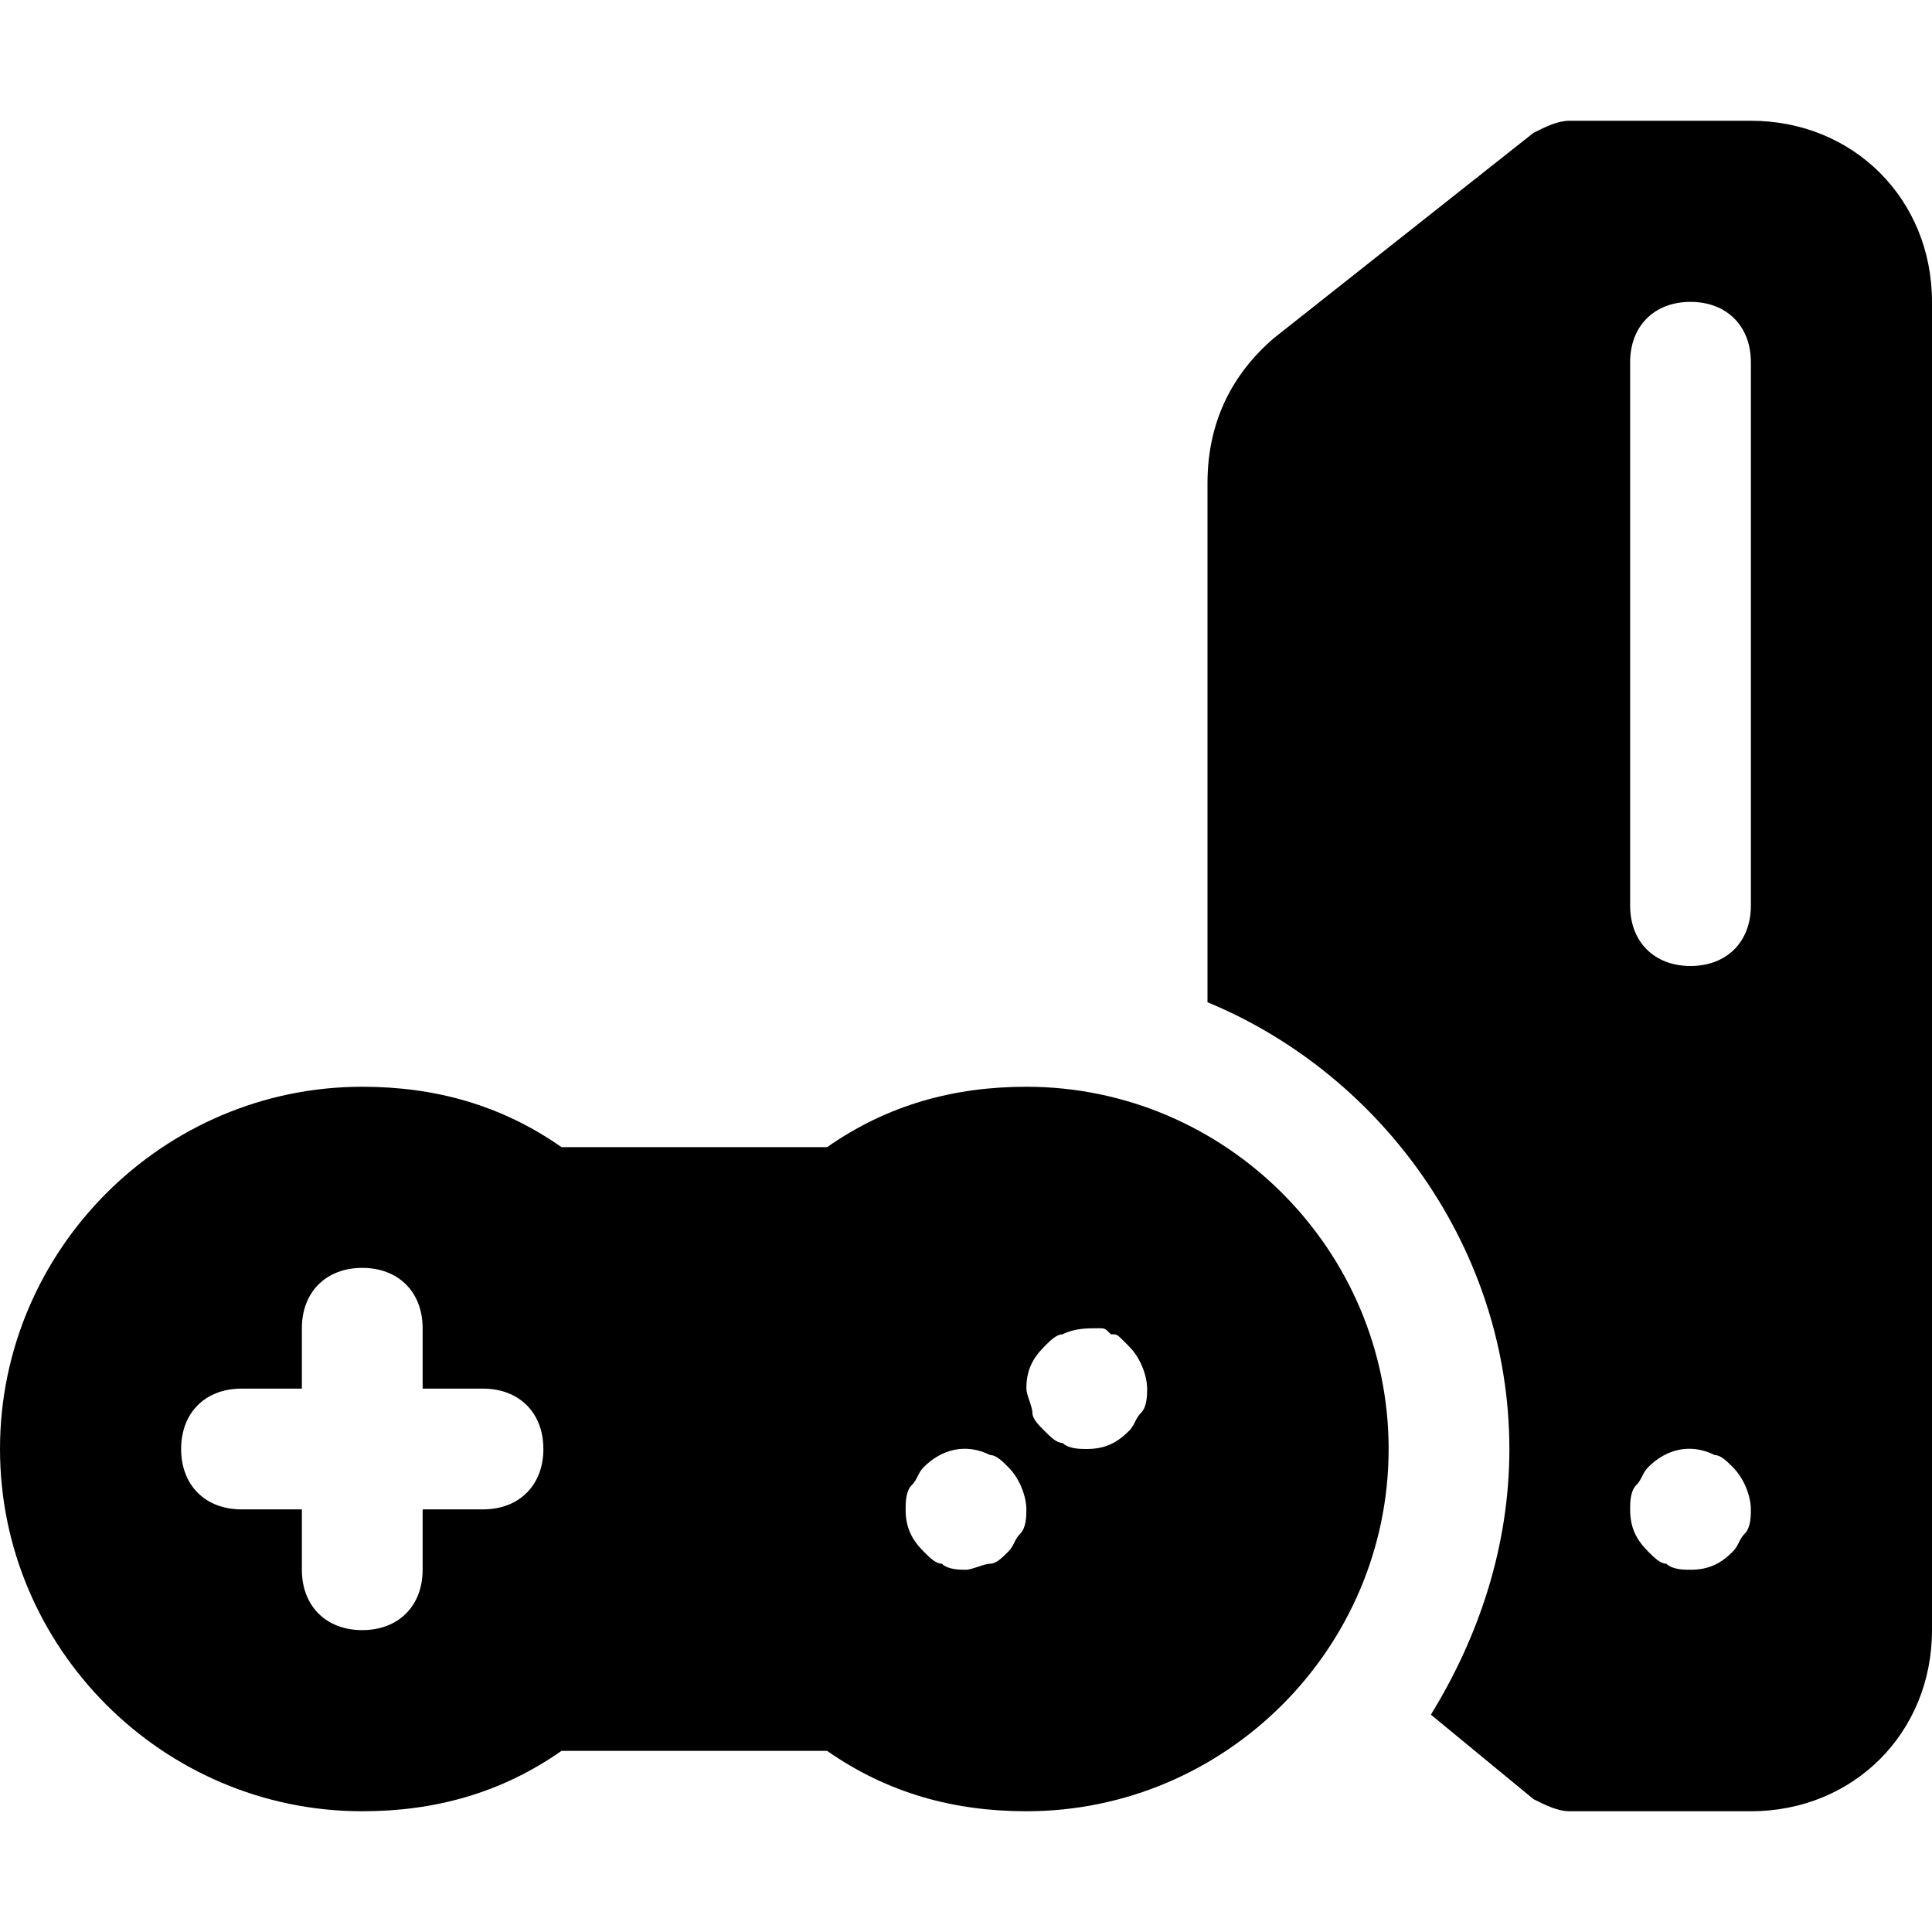
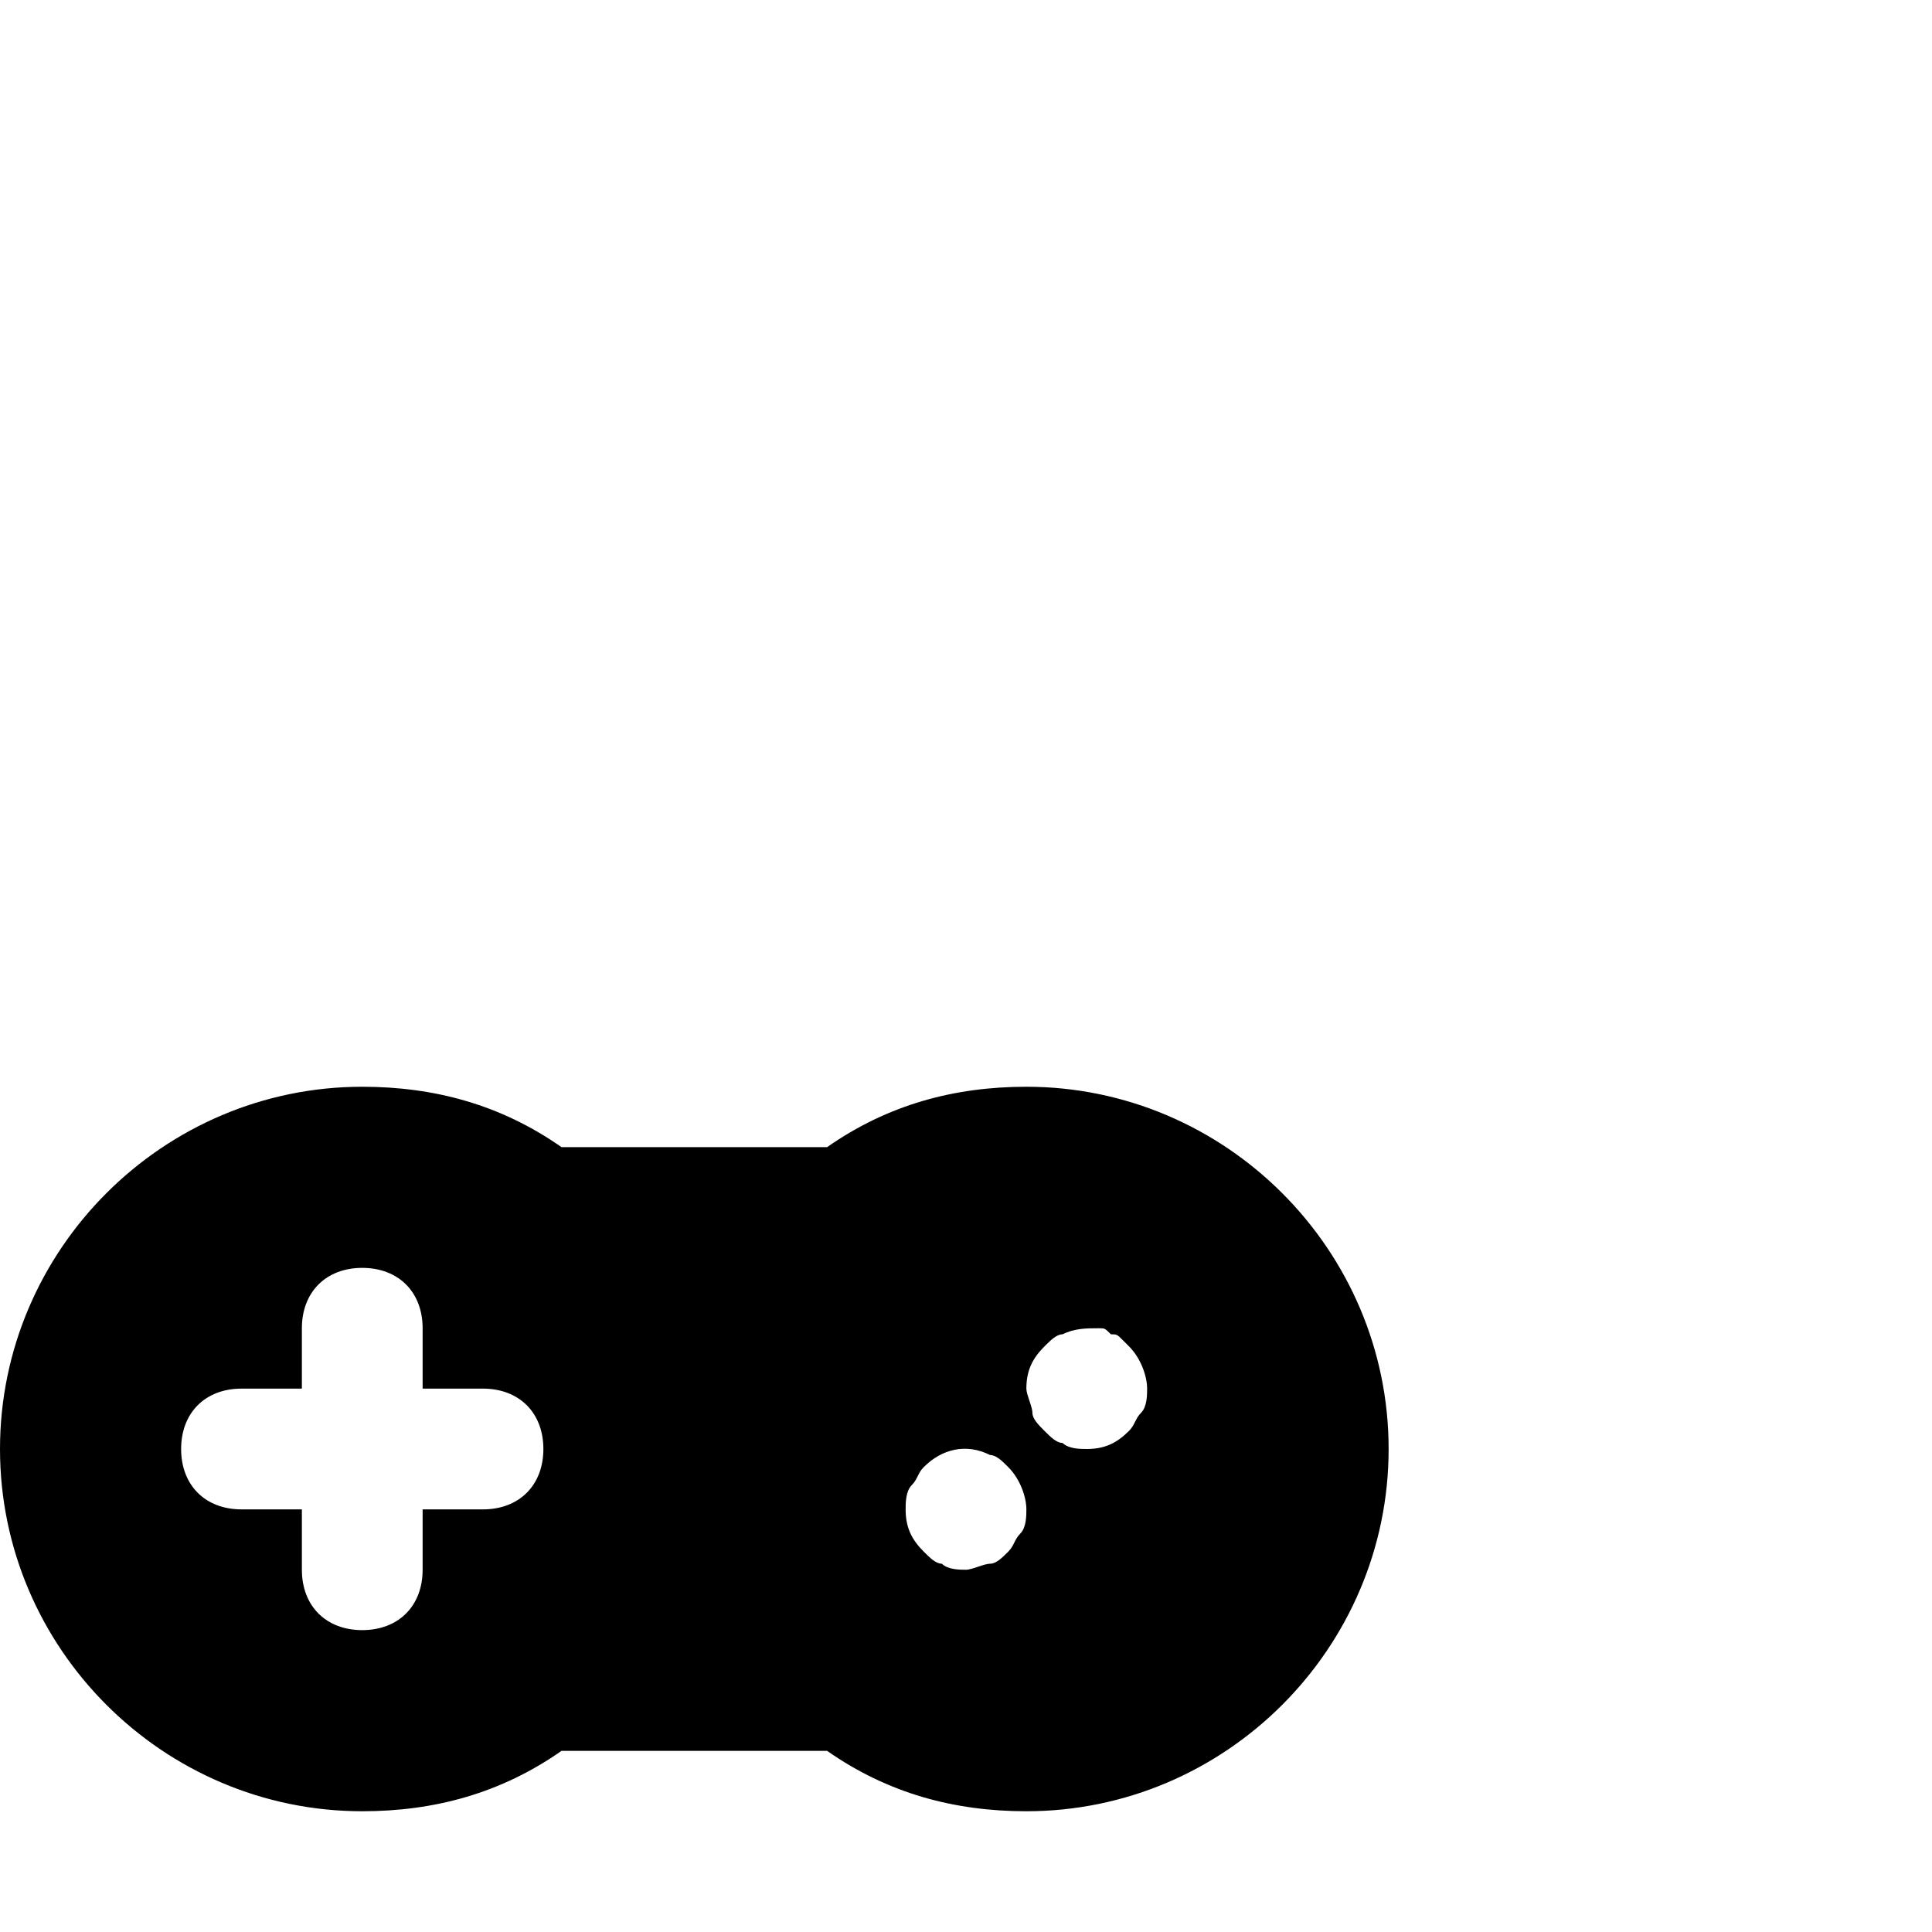
<svg xmlns="http://www.w3.org/2000/svg" version="1.1" id="Icons" viewBox="0 0 32 32" xml:space="preserve">
  <style type="text/css">
	.st0{fill:none;stroke:#000000;stroke-width:2;stroke-linecap:round;stroke-linejoin:round;stroke-miterlimit:10;}
</style>
  <path d="M17,18c-1.2,0-2.3,0.3-3.3,1H9.3c-1-0.7-2.1-1-3.3-1c-3.3,0-6,2.7-6,6s2.7,6,6,6c1.2,0,2.3-0.3,3.3-1h4.4c1,0.7,2.1,1,3.3,1  c3.3,0,6-2.7,6-6S20.3,18,17,18z M8,25H7v1c0,0.6-0.4,1-1,1s-1-0.4-1-1v-1H4c-0.6,0-1-0.4-1-1s0.4-1,1-1h1v-1c0-0.6,0.4-1,1-1  s1,0.4,1,1v1h1c0.6,0,1,0.4,1,1S8.6,25,8,25z M16.9,25.4c-0.1,0.1-0.1,0.2-0.2,0.3c-0.1,0.1-0.2,0.2-0.3,0.2S16.1,26,16,26  c-0.1,0-0.3,0-0.4-0.1c-0.1,0-0.2-0.1-0.3-0.2C15.1,25.5,15,25.3,15,25c0-0.1,0-0.3,0.1-0.4c0.1-0.1,0.1-0.2,0.2-0.3  c0.3-0.3,0.7-0.4,1.1-0.2c0.1,0,0.2,0.1,0.3,0.2c0.2,0.2,0.3,0.5,0.3,0.7C17,25.1,17,25.3,16.9,25.4z M18.9,23.4  c-0.1,0.1-0.1,0.2-0.2,0.3C18.5,23.9,18.3,24,18,24c-0.1,0-0.3,0-0.4-0.1c-0.1,0-0.2-0.1-0.3-0.2c-0.1-0.1-0.2-0.2-0.2-0.3  c0-0.1-0.1-0.3-0.1-0.4c0-0.3,0.1-0.5,0.3-0.7c0.1-0.1,0.2-0.2,0.3-0.2C17.8,22,18,22,18.2,22c0.1,0,0.1,0,0.2,0.1  c0.1,0,0.1,0,0.2,0.1c0,0,0.1,0.1,0.1,0.1c0.2,0.2,0.3,0.5,0.3,0.7C19,23.1,19,23.3,18.9,23.4z" />
-   <path d="M29,2h-3c-0.2,0-0.4,0.1-0.6,0.2l-4.3,3.4C20.4,6.2,20,7,20,8v8.6c2.9,1.2,5,4.1,5,7.4c0,1.6-0.5,3.1-1.3,4.4l1.7,1.4  c0.2,0.1,0.4,0.2,0.6,0.2h3c1.7,0,3-1.3,3-3V5C32,3.3,30.7,2,29,2z M28.9,25.4c-0.1,0.1-0.1,0.2-0.2,0.3C28.5,25.9,28.3,26,28,26  c-0.1,0-0.3,0-0.4-0.1c-0.1,0-0.2-0.1-0.3-0.2C27.1,25.5,27,25.3,27,25c0-0.1,0-0.3,0.1-0.4c0.1-0.1,0.1-0.2,0.2-0.3  c0.3-0.3,0.7-0.4,1.1-0.2c0.1,0,0.2,0.1,0.3,0.2c0.2,0.2,0.3,0.5,0.3,0.7C29,25.1,29,25.3,28.9,25.4z M29,15c0,0.6-0.4,1-1,1  s-1-0.4-1-1V6c0-0.6,0.4-1,1-1s1,0.4,1,1V15z" />
</svg>